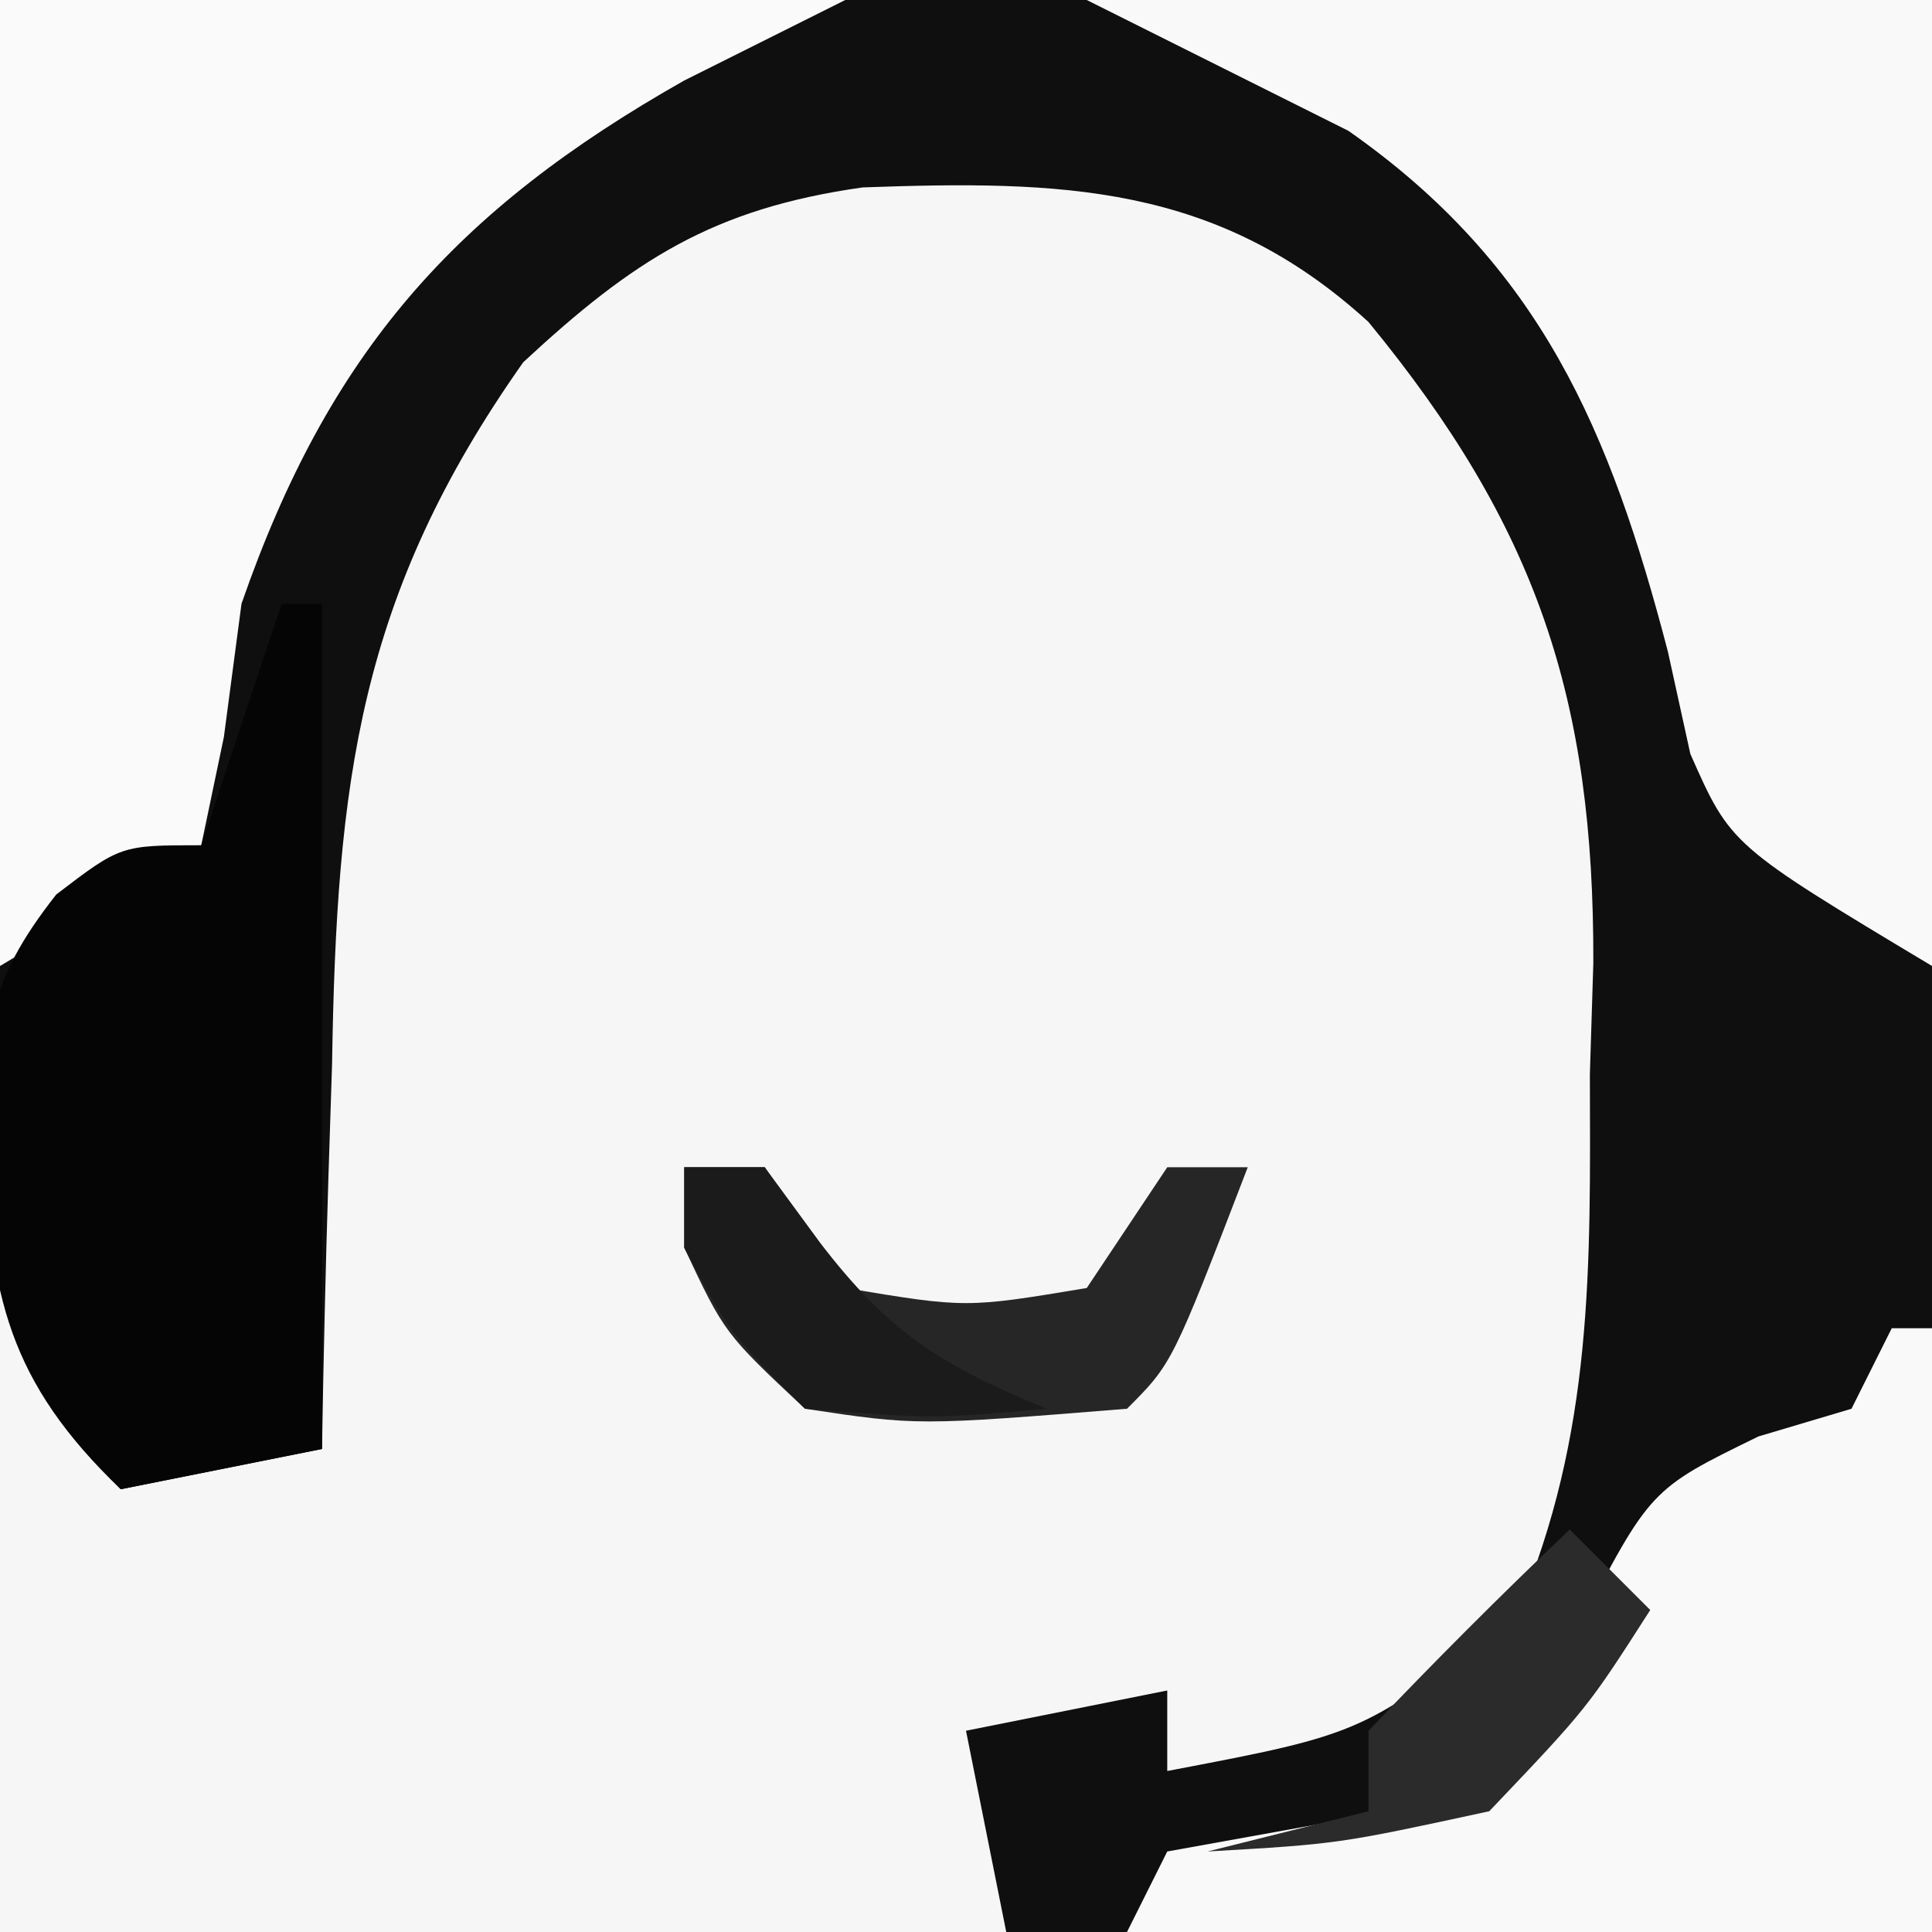
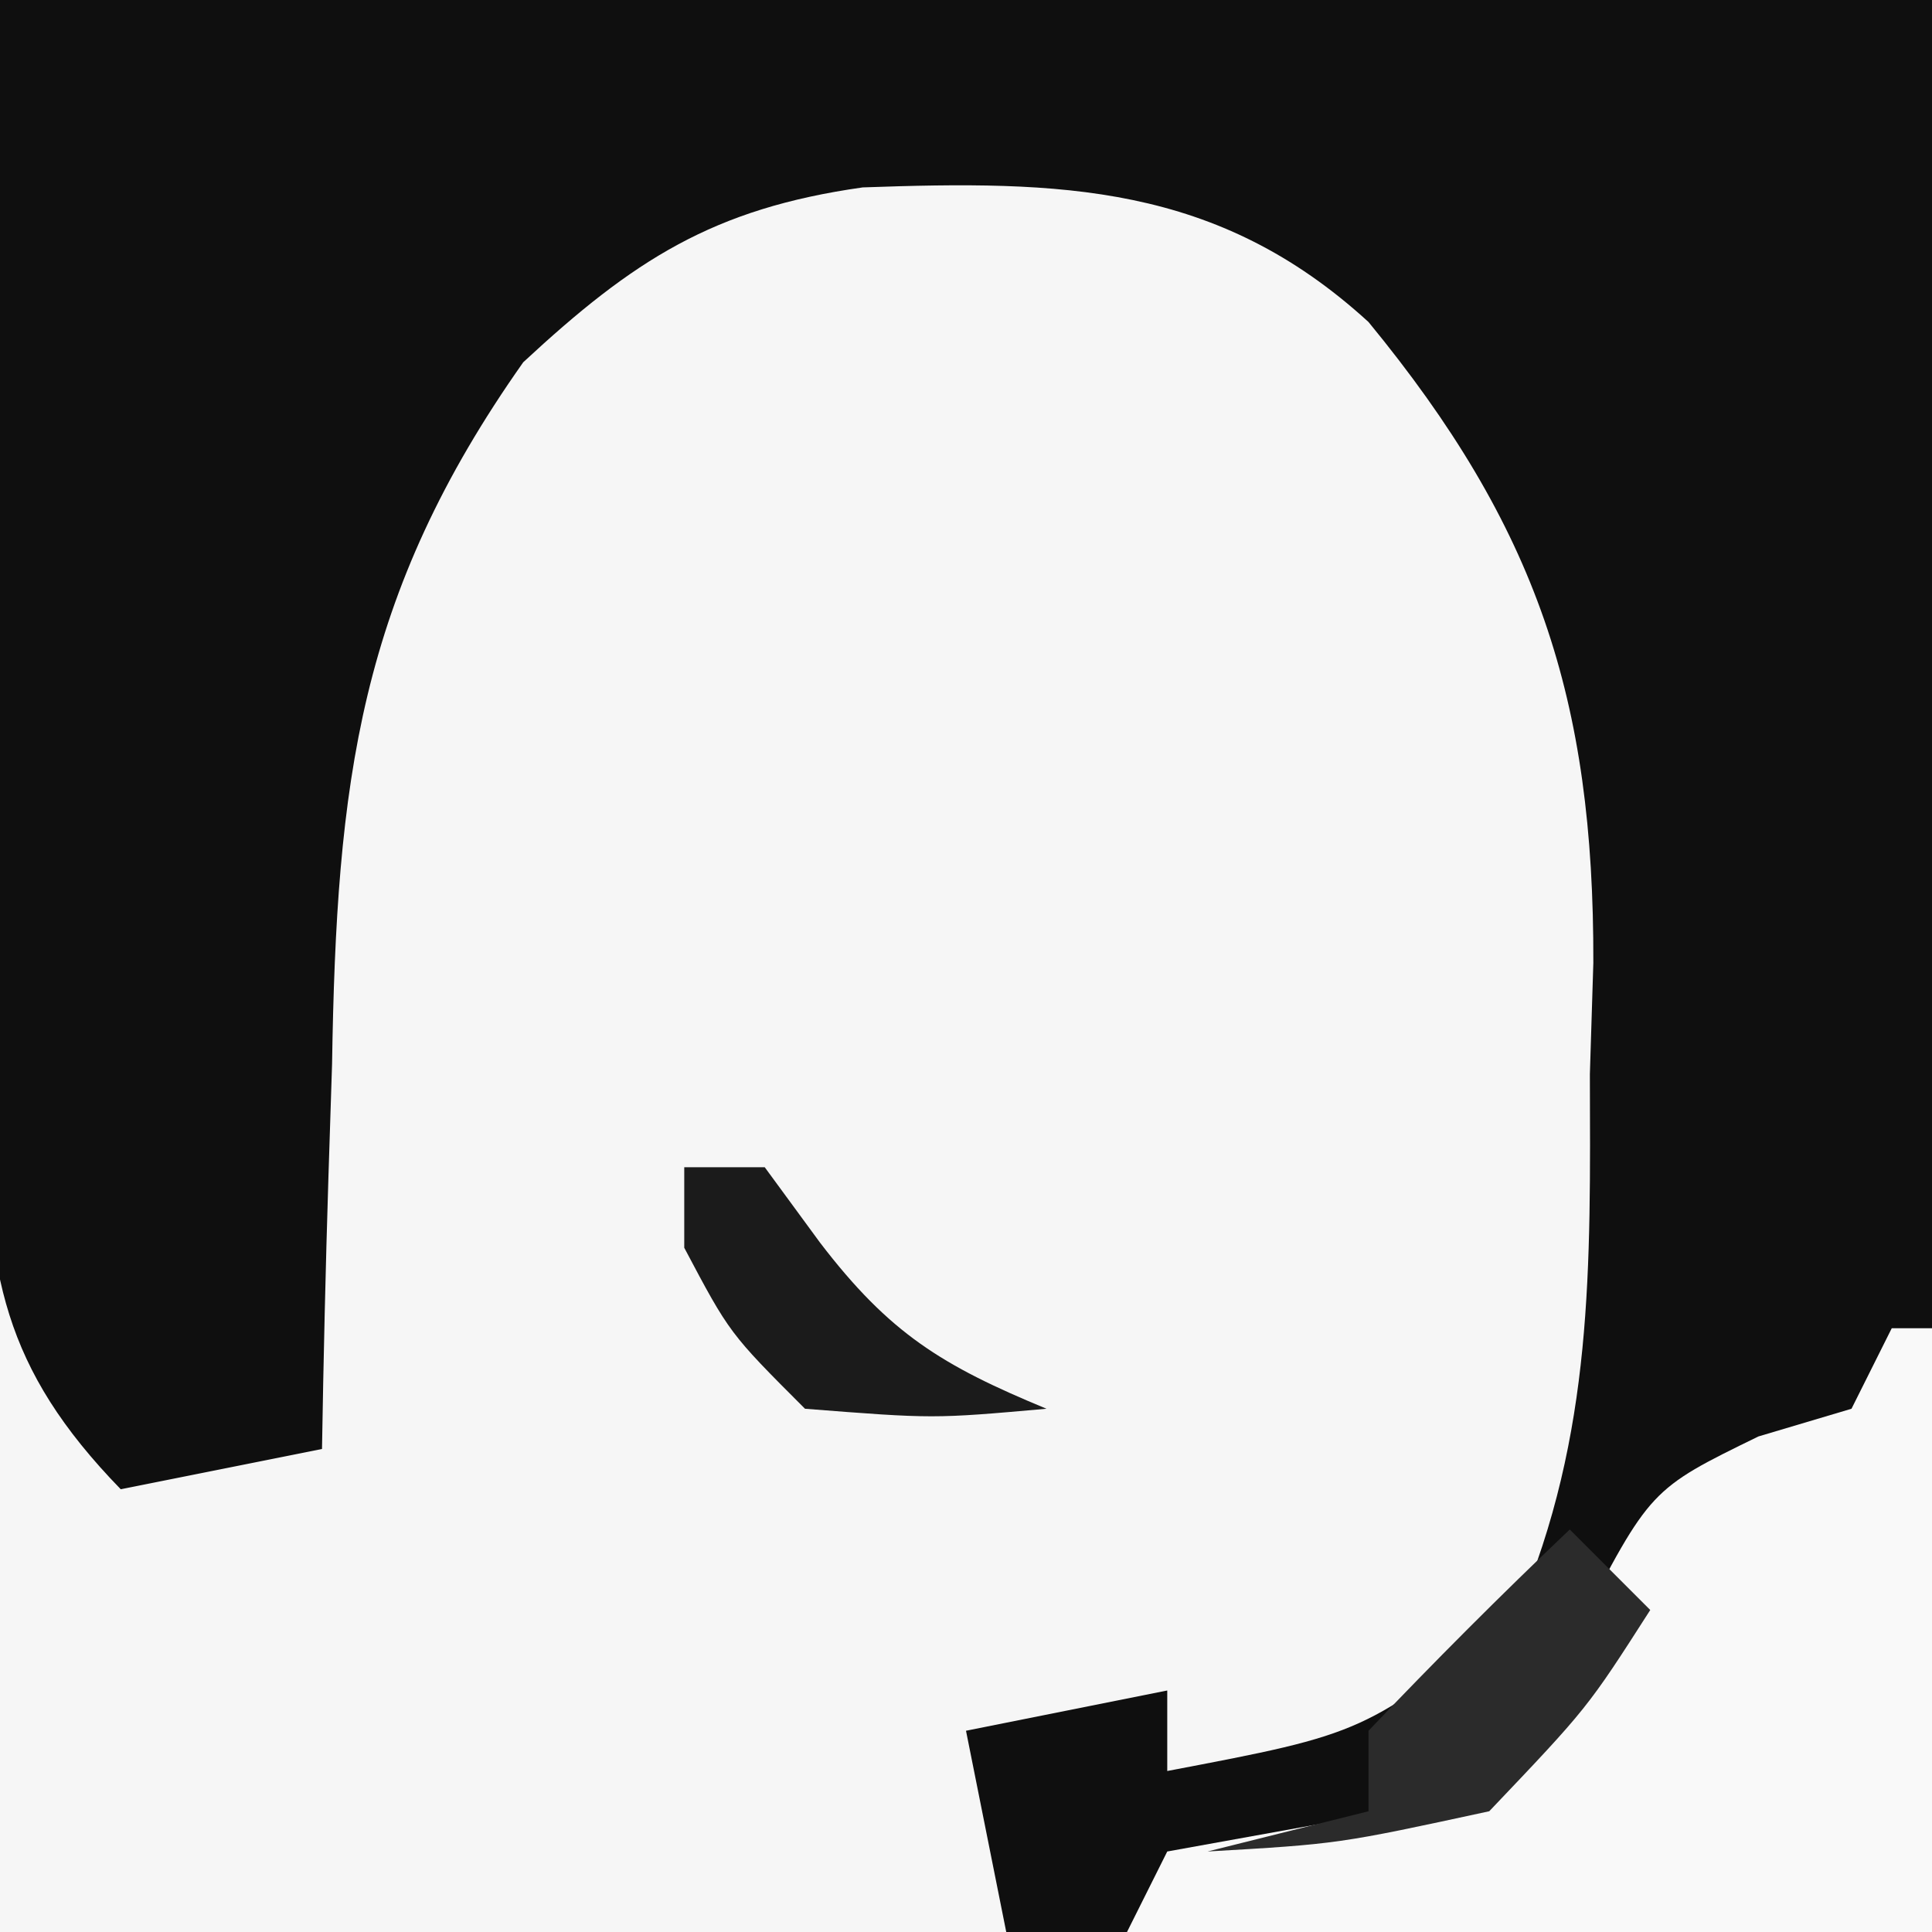
<svg xmlns="http://www.w3.org/2000/svg" version="1.1" width="48" height="48">
  <rect width="100%" height="100%" fill="#808080" stroke="none" />
  <path d="M0 0 C15.84 0 31.68 0 48 0 C48 15.84 48 31.68 48 48 C32.16 48 16.32 48 0 48 C0 32.16 0 16.32 0 0 Z " fill="#F6F6F6" transform="translate(0,0)" />
  <path d="M0 0 C15.84 0 31.68 0 48 0 C48 15.84 48 31.68 48 48 C40.41 48 32.82 48 25 48 C24.505 45.525 24.505 45.525 24 43 C26.475 42.505 26.475 42.505 29 42 C29 42.66 29 43.32 29 44 C33.906 43.067 33.906 43.067 37.699 40.062 C39.593 35.604 39.513 31.484 39.5 26.688 C39.543 25.319 39.543 25.319 39.586 23.924 C39.605 17.359 38.183 13.09 34 8 C30.232 4.555 26.351 4.481 21.434 4.656 C17.716 5.181 15.735 6.461 13 9 C8.908 14.798 8.361 19.437 8.25 26.438 C8.22 27.36 8.191 28.282 8.16 29.232 C8.09 31.488 8.037 33.743 8 36 C5.525 36.495 5.525 36.495 3 37 C0.078 33.994 -0.342 31.624 -0.339 27.488 C-0.324 26.796 -0.309 26.104 -0.293 25.391 C-0.29 24.746 -0.287 24.101 -0.284 23.437 C-0.268 21.041 -0.226 18.646 -0.188 16.25 C-0.126 10.887 -0.064 5.525 0 0 Z " fill="#0F0F0F" transform="translate(0,0)" />
-   <path d="M0 0 C6.93 0 13.86 0 21 0 C21 7.92 21 15.84 21 24 C16 21 16 21 14.996 18.73 C14.812 17.891 14.627 17.052 14.438 16.188 C13.007 10.705 11.281 6.597 6.5 3.25 C5.675 2.837 4.85 2.425 4 2 C2.68 1.34 1.36 0.68 0 0 Z " fill="#F9F9F9" transform="translate(27,0)" />
-   <path d="M0 0 C6.93 0 13.86 0 21 0 C19.02 0.99 19.02 0.99 17 2 C11.294 5.228 8.163 8.767 6 15 C5.856 16.093 5.711 17.186 5.562 18.312 C5.377 19.199 5.191 20.086 5 21 C3.35 21.99 1.7 22.98 0 24 C0 16.08 0 8.16 0 0 Z " fill="#FAFAFA" transform="translate(0,0)" />
  <path d="M0 0 C0.33 0 0.66 0 1 0 C1 4.95 1 9.9 1 15 C-5.6 15 -12.2 15 -19 15 C-18.67 14.34 -18.34 13.68 -18 13 C-16.742 12.773 -15.484 12.546 -14.188 12.312 C-11 11.622 -11 11.622 -8.758 9.387 C-8.446 8.764 -8.134 8.141 -7.812 7.5 C-6 4 -6 4 -3.312 2.688 C-2.549 2.461 -1.786 2.234 -1 2 C-0.67 1.34 -0.34 0.68 0 0 Z " fill="#F9F9F9" transform="translate(47,33)" />
-   <path d="M0 0 C0.33 0 0.66 0 1 0 C1 6.93 1 13.86 1 21 C-0.65 21.33 -2.3 21.66 -4 22 C-6.784 19.332 -7.266 17.16 -7.375 13.438 C-7.403 10.639 -7.348 9.443 -5.602 7.223 C-4 6 -4 6 -2 6 C-1.34 4.02 -0.68 2.04 0 0 Z " fill="#050505" transform="translate(7,15)" />
-   <path d="M0 0 C0.66 0 1.32 0 2 0 C2.66 0.99 3.32 1.98 4 3 C7 3.5 7 3.5 10 3 C10.66 2.01 11.32 1.02 12 0 C12.66 0 13.32 0 14 0 C12.125 4.875 12.125 4.875 11 6 C5.79 6.42 5.79 6.42 3 6 C1 4.125 1 4.125 0 2 C0 1.34 0 0.68 0 0 Z " fill="#262626" transform="translate(17,29)" />
  <path d="M0 0 C0.66 0.66 1.32 1.32 2 2 C0.438 4.438 0.438 4.438 -2 7 C-5.75 7.812 -5.75 7.812 -9 8 C-7.68 7.67 -6.36 7.34 -5 7 C-5 6.34 -5 5.68 -5 5 C-3.374 3.293 -1.709 1.623 0 0 Z " fill="#2B2B2B" transform="translate(39,38)" />
  <path d="M0 0 C0.66 0 1.32 0 2 0 C2.454 0.619 2.908 1.238 3.375 1.875 C5.103 4.134 6.408 4.928 9 6 C6.188 6.25 6.188 6.25 3 6 C1.125 4.125 1.125 4.125 0 2 C0 1.34 0 0.68 0 0 Z " fill="#1B1B1B" transform="translate(17,29)" />
</svg>